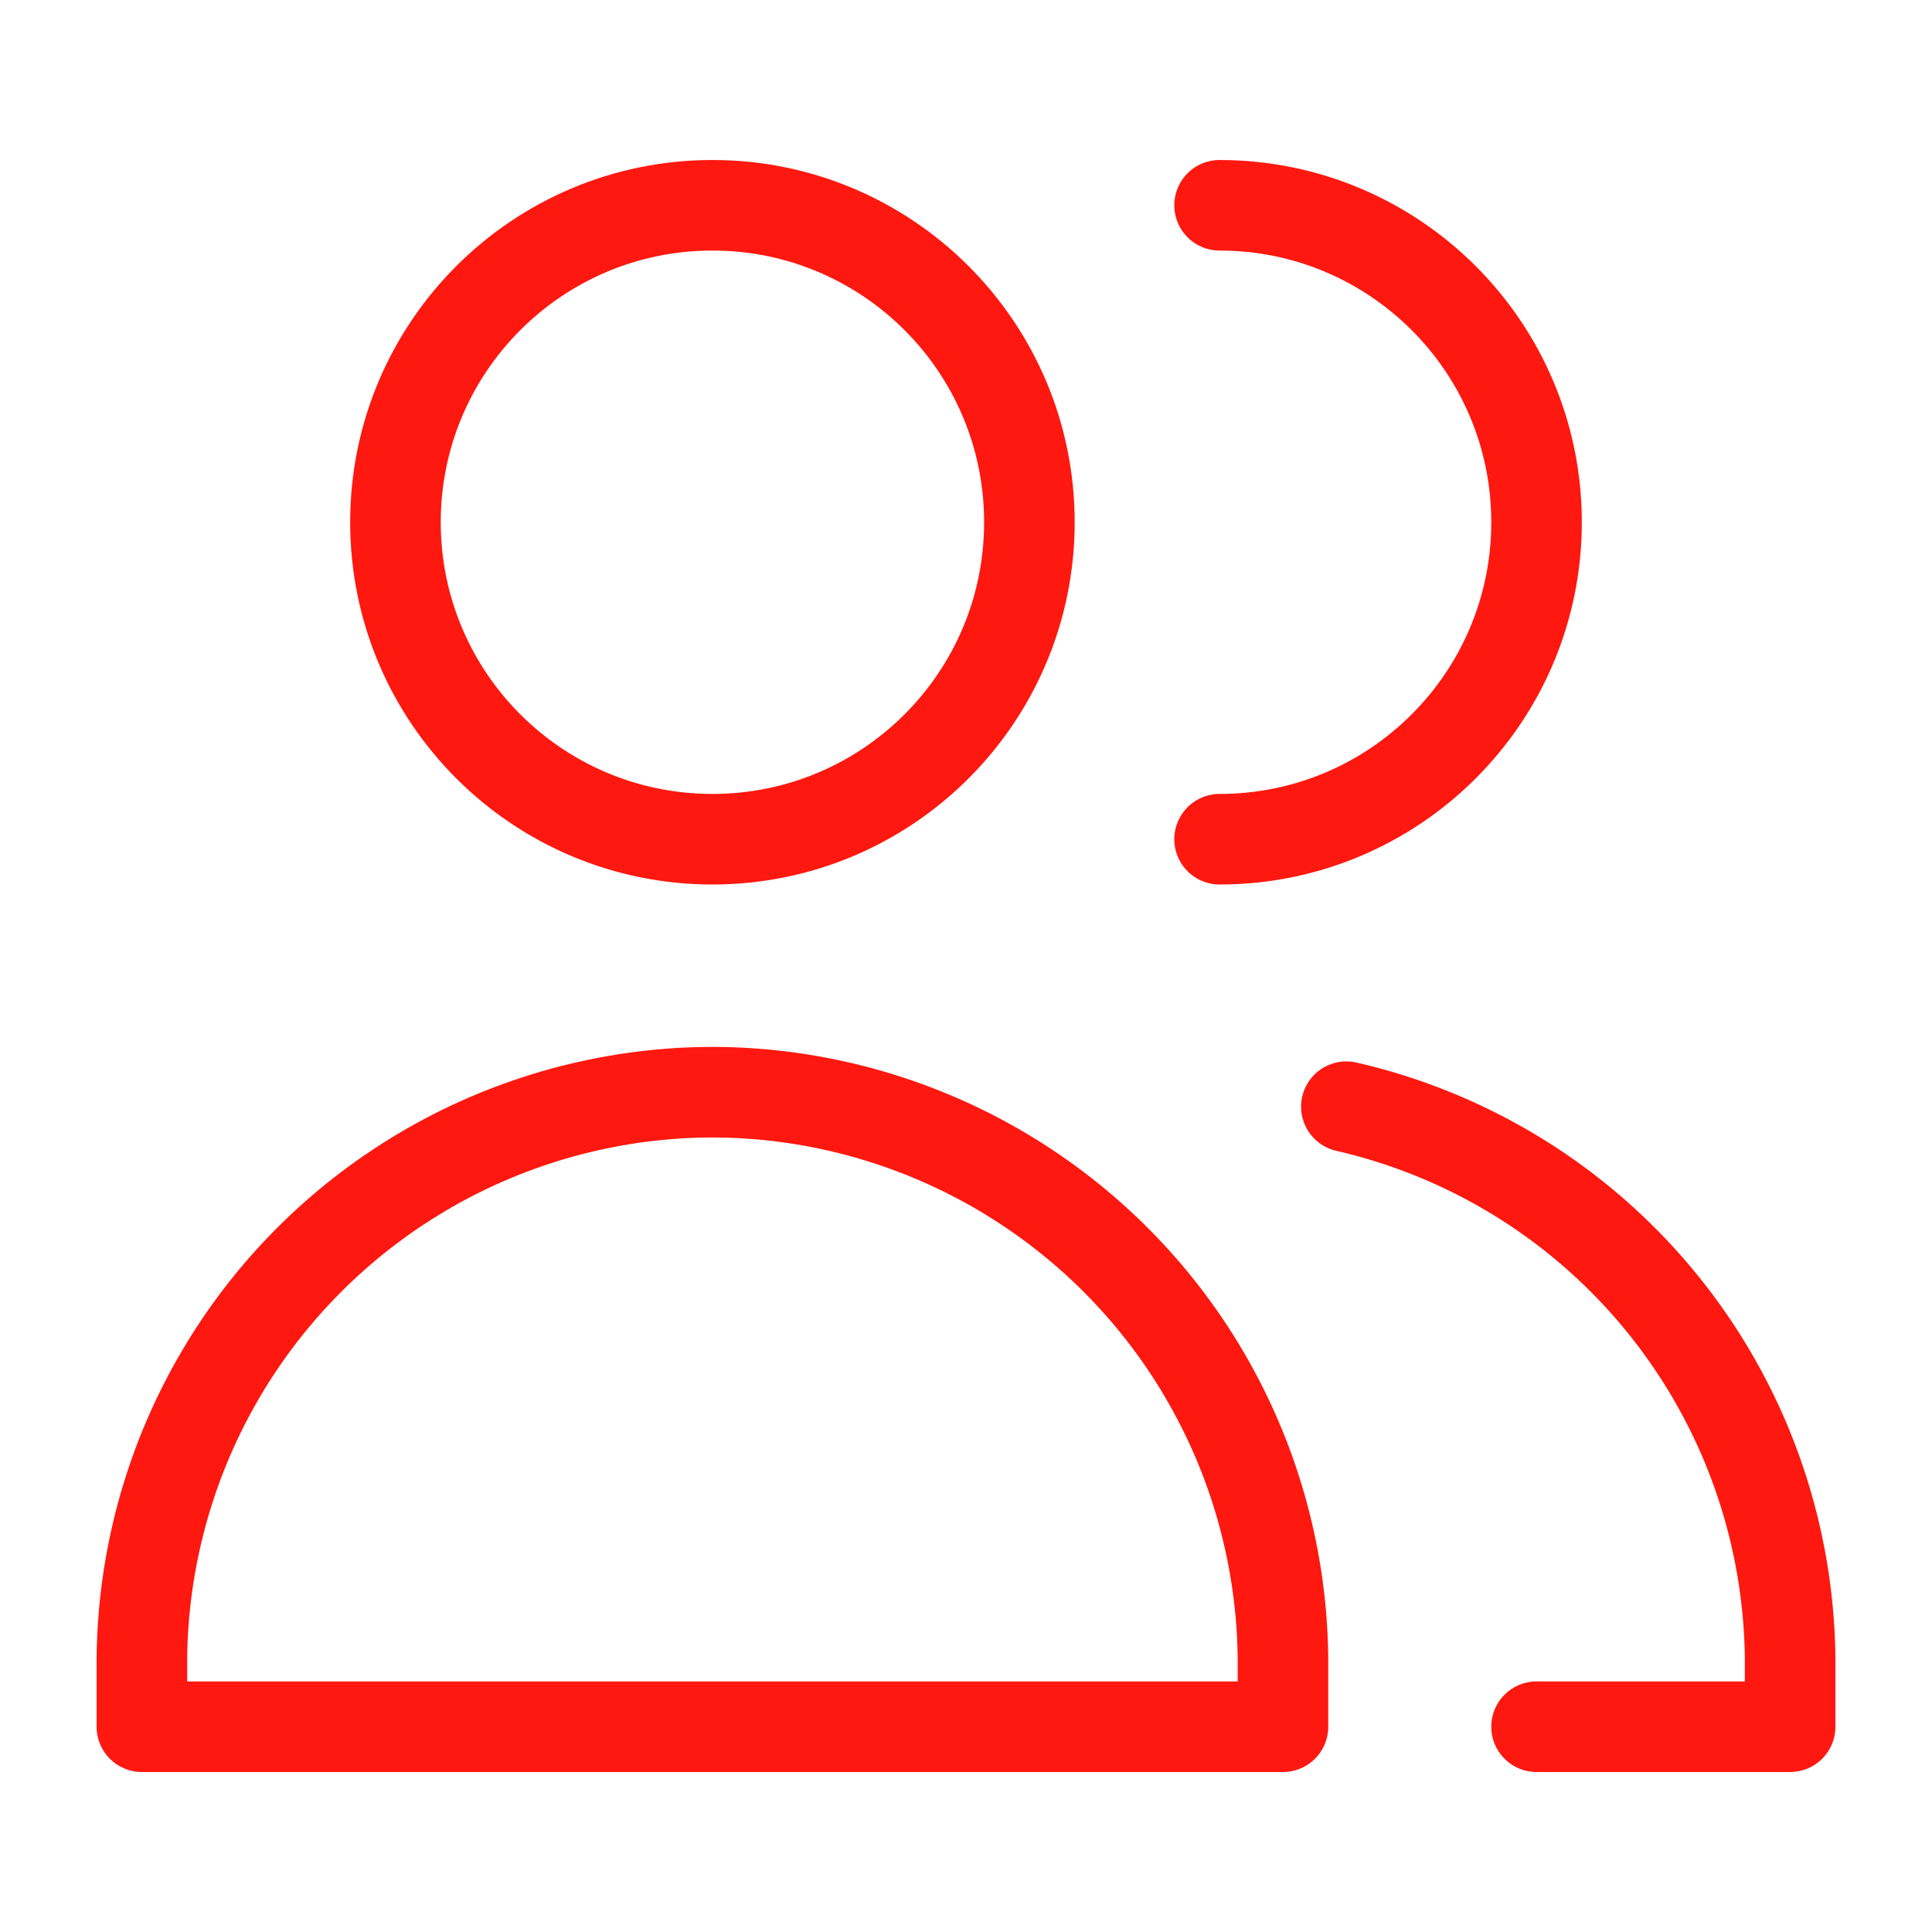
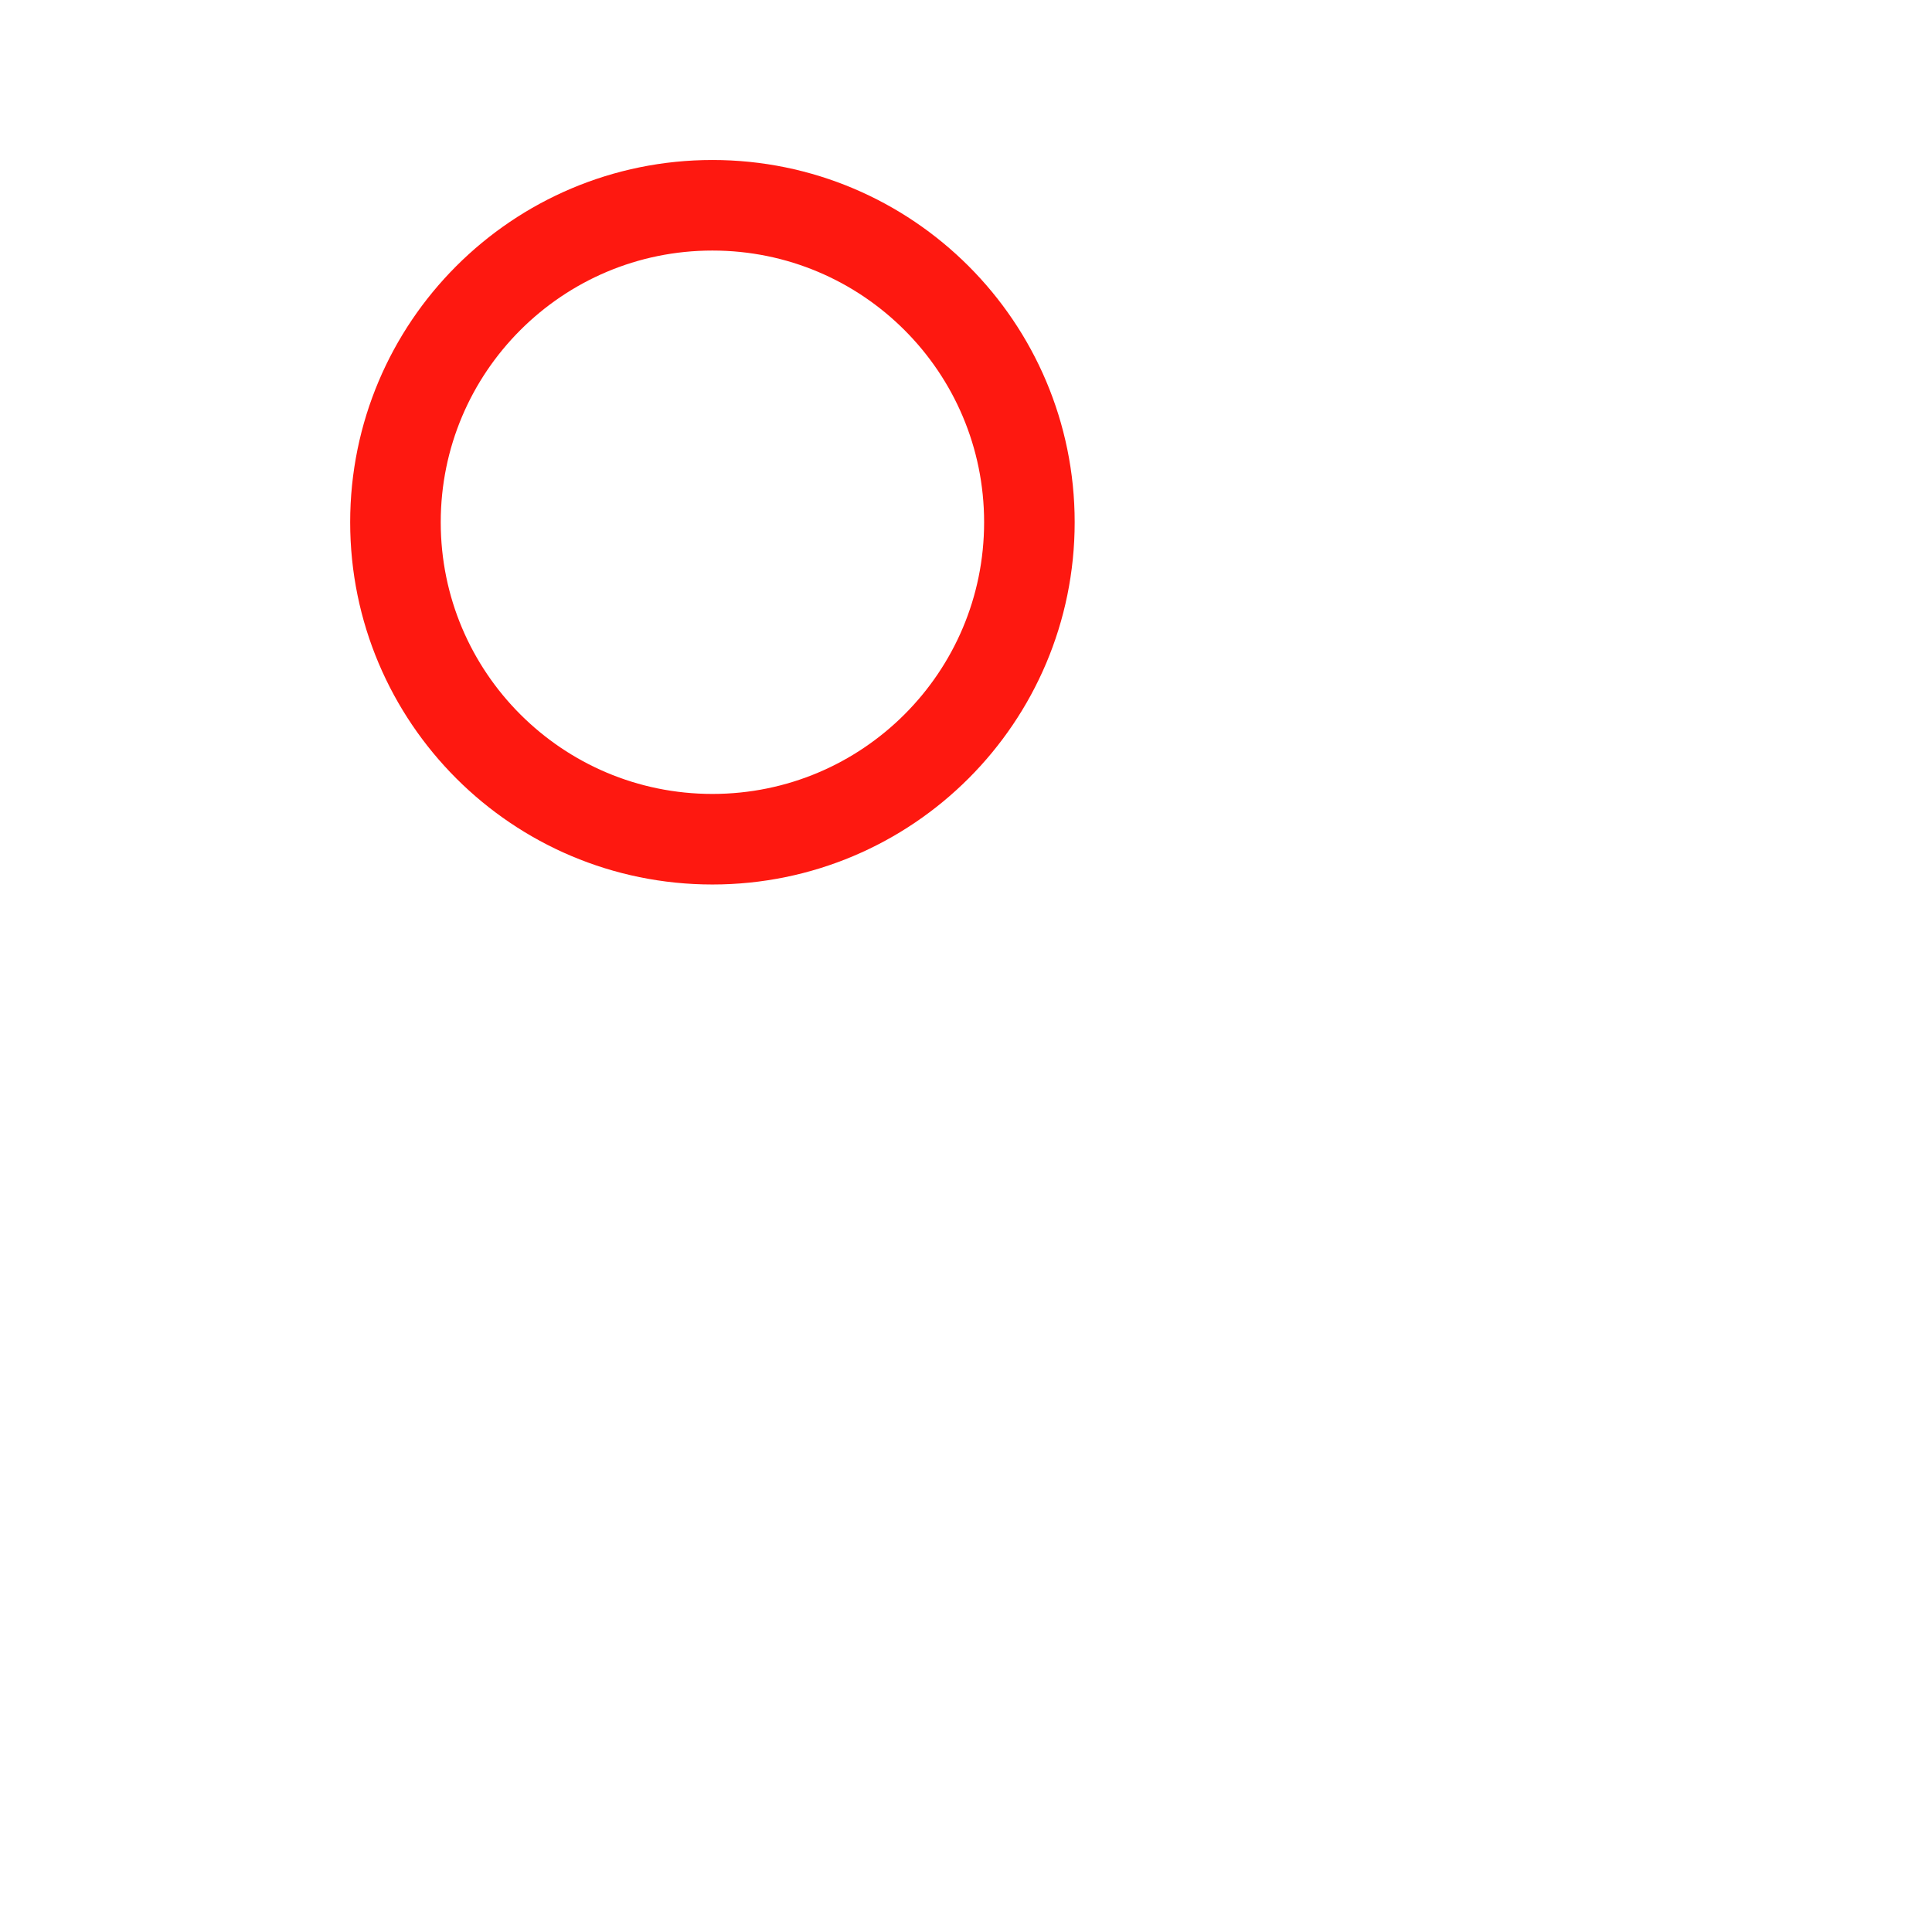
<svg xmlns="http://www.w3.org/2000/svg" width="32" height="32" viewBox="0 0 32 32" fill="none">
  <path d="M11.8 13.9C14.7 13.9 17.05 11.55 17.05 8.65C17.05 5.751 14.7 3.4 11.8 3.4C8.9 3.4 6.55 5.751 6.55 8.65C6.55 11.55 8.9 13.9 11.8 13.9Z" stroke="#FE1810" stroke-width="1.5" stroke-linecap="round" stroke-linejoin="round" />
-   <path d="M2.35 28.6H21.25V27.462C21.233 25.861 20.811 24.291 20.023 22.898C19.235 21.504 18.106 20.334 16.743 19.495C15.38 18.656 13.826 18.176 12.227 18.1C12.085 18.093 11.942 18.09 11.8 18.09C11.658 18.09 11.515 18.093 11.373 18.1C9.774 18.176 8.22 18.656 6.857 19.495C5.494 20.334 4.365 21.504 3.577 22.898C2.789 24.291 2.367 25.861 2.35 27.462V28.6Z" stroke="#FE1810" stroke-width="1.5" stroke-linecap="round" stroke-linejoin="round" />
-   <path d="M20.2 13.9C23.099 13.9 25.45 11.55 25.45 8.65C25.45 5.751 23.099 3.4 20.2 3.4" stroke="#FE1810" stroke-width="1.5" stroke-linecap="round" stroke-linejoin="round" />
-   <path d="M25.45 28.6H29.65V27.462C29.633 25.861 29.211 24.291 28.423 22.898C27.635 21.504 26.506 20.333 25.143 19.494C24.262 18.952 23.301 18.56 22.3 18.33" stroke="#FE1810" stroke-width="1.5" stroke-linecap="round" stroke-linejoin="round" />
</svg>